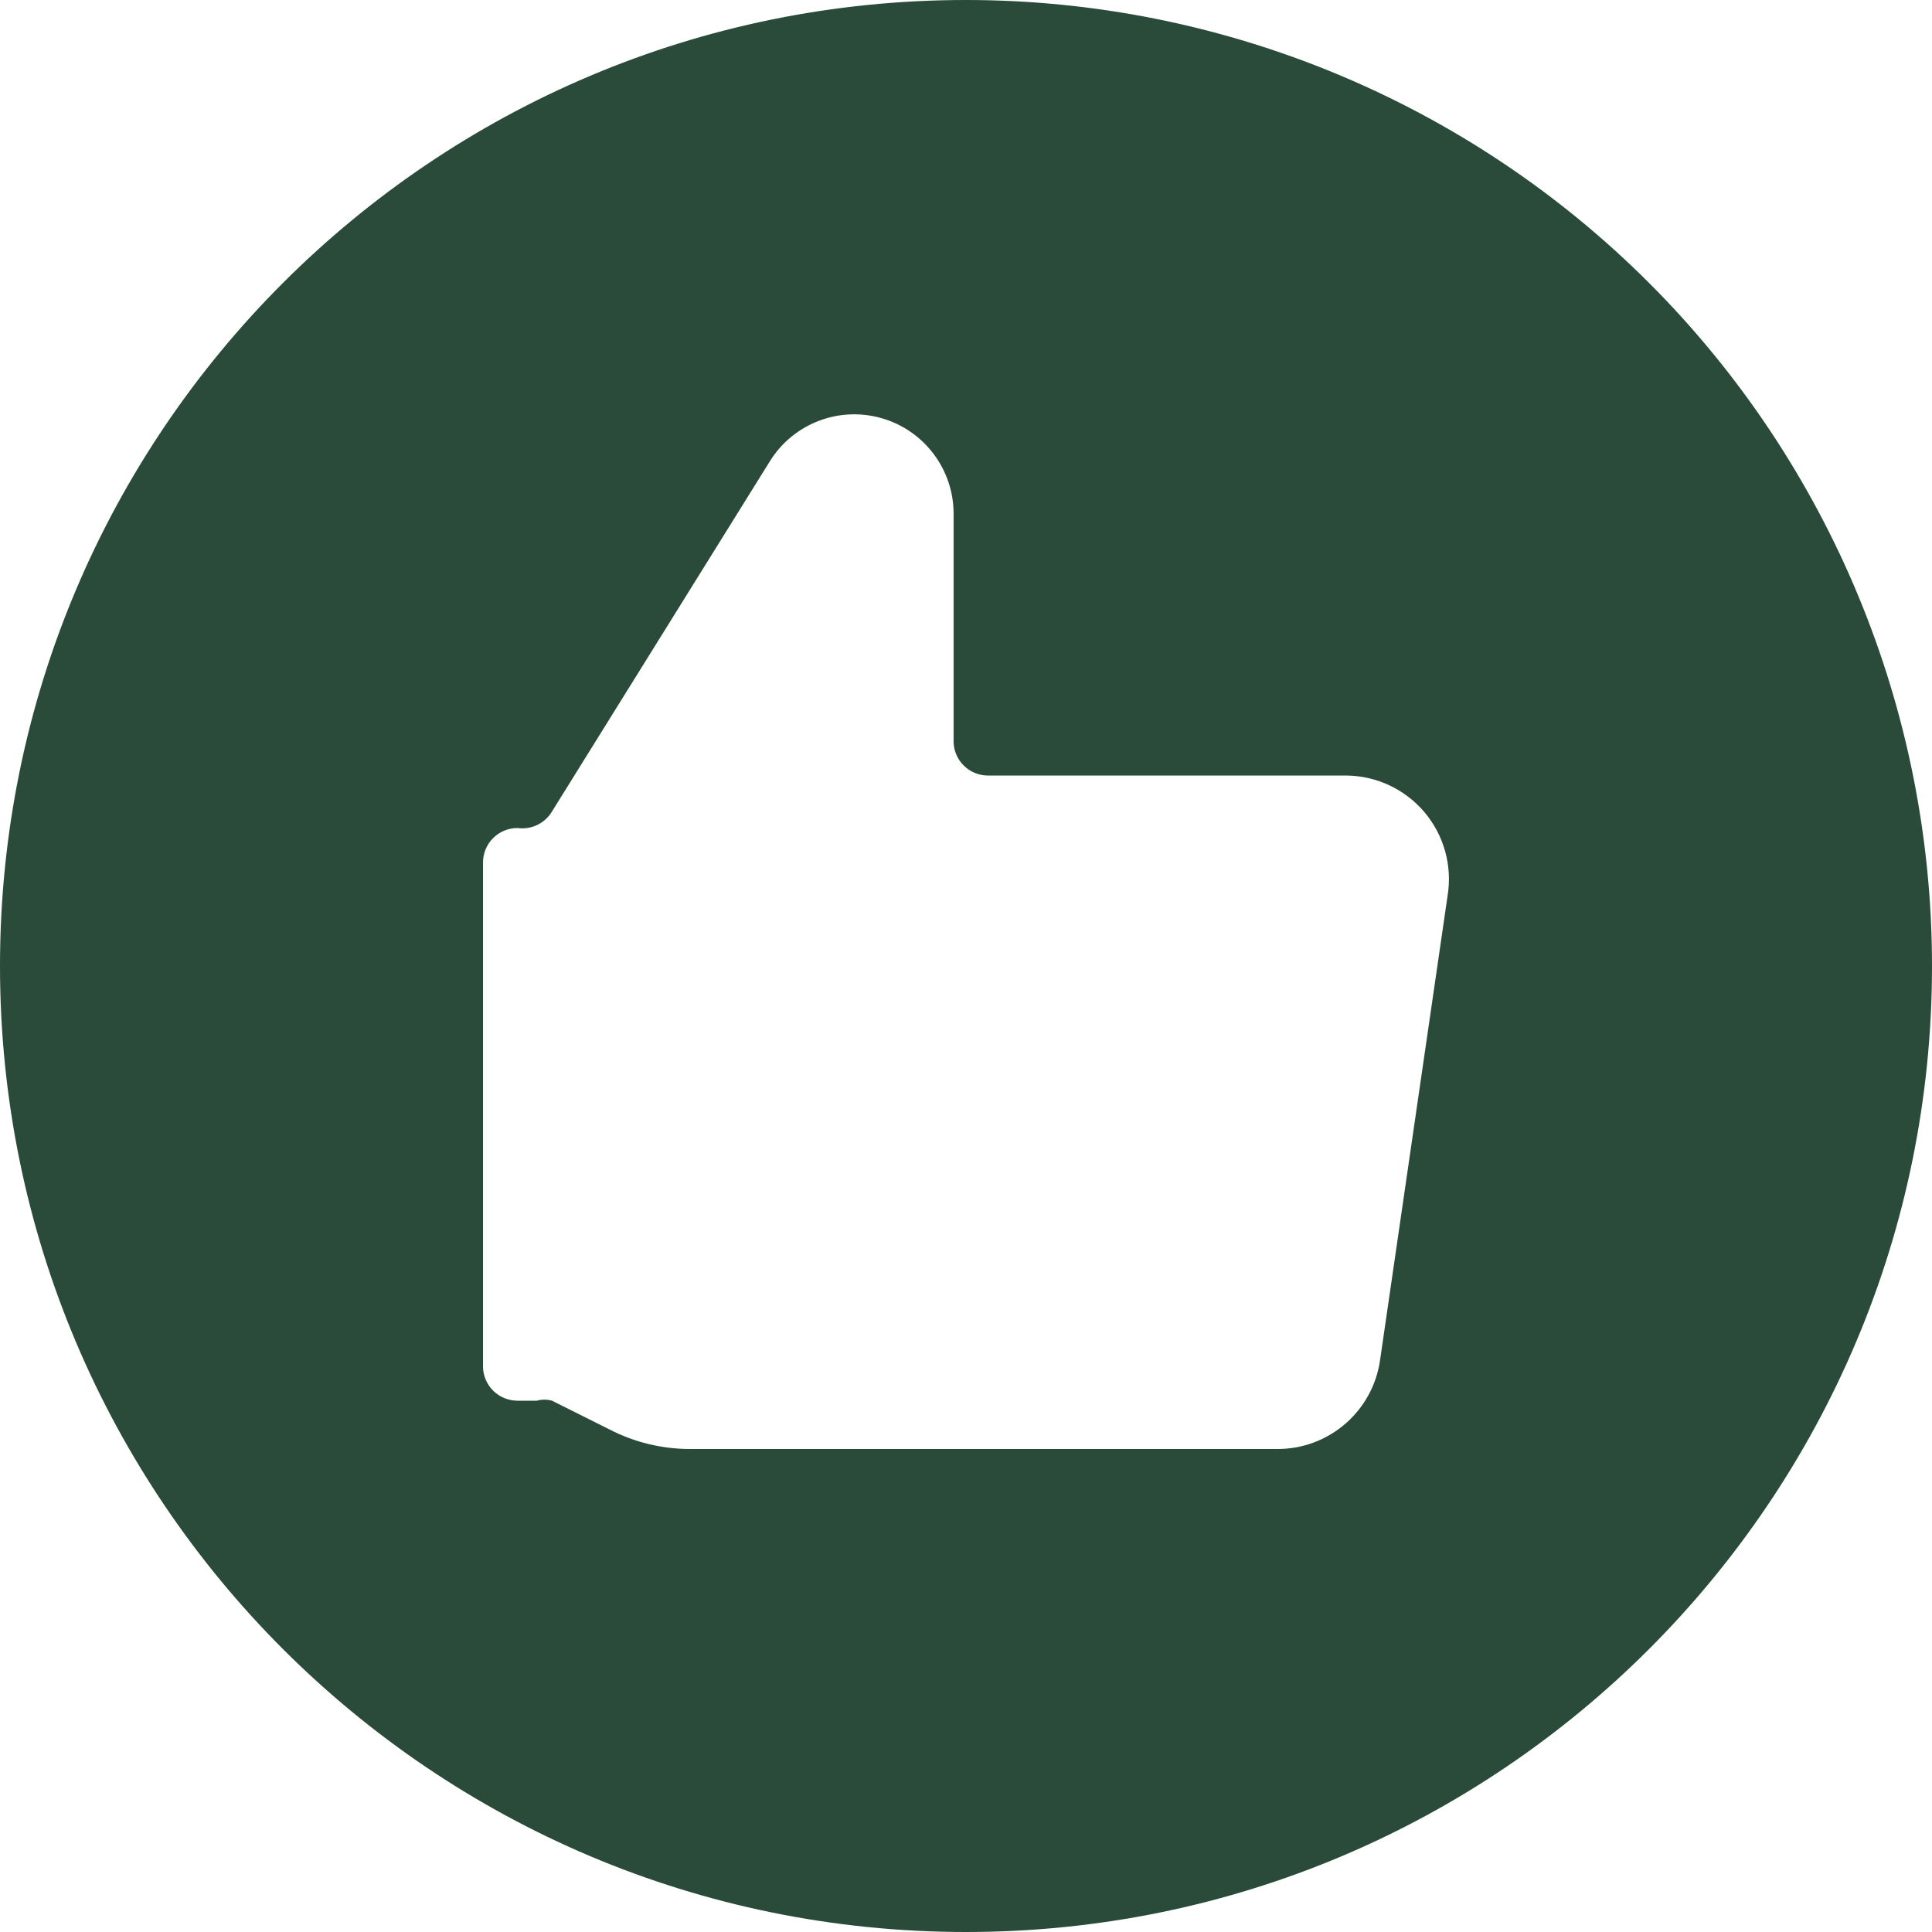
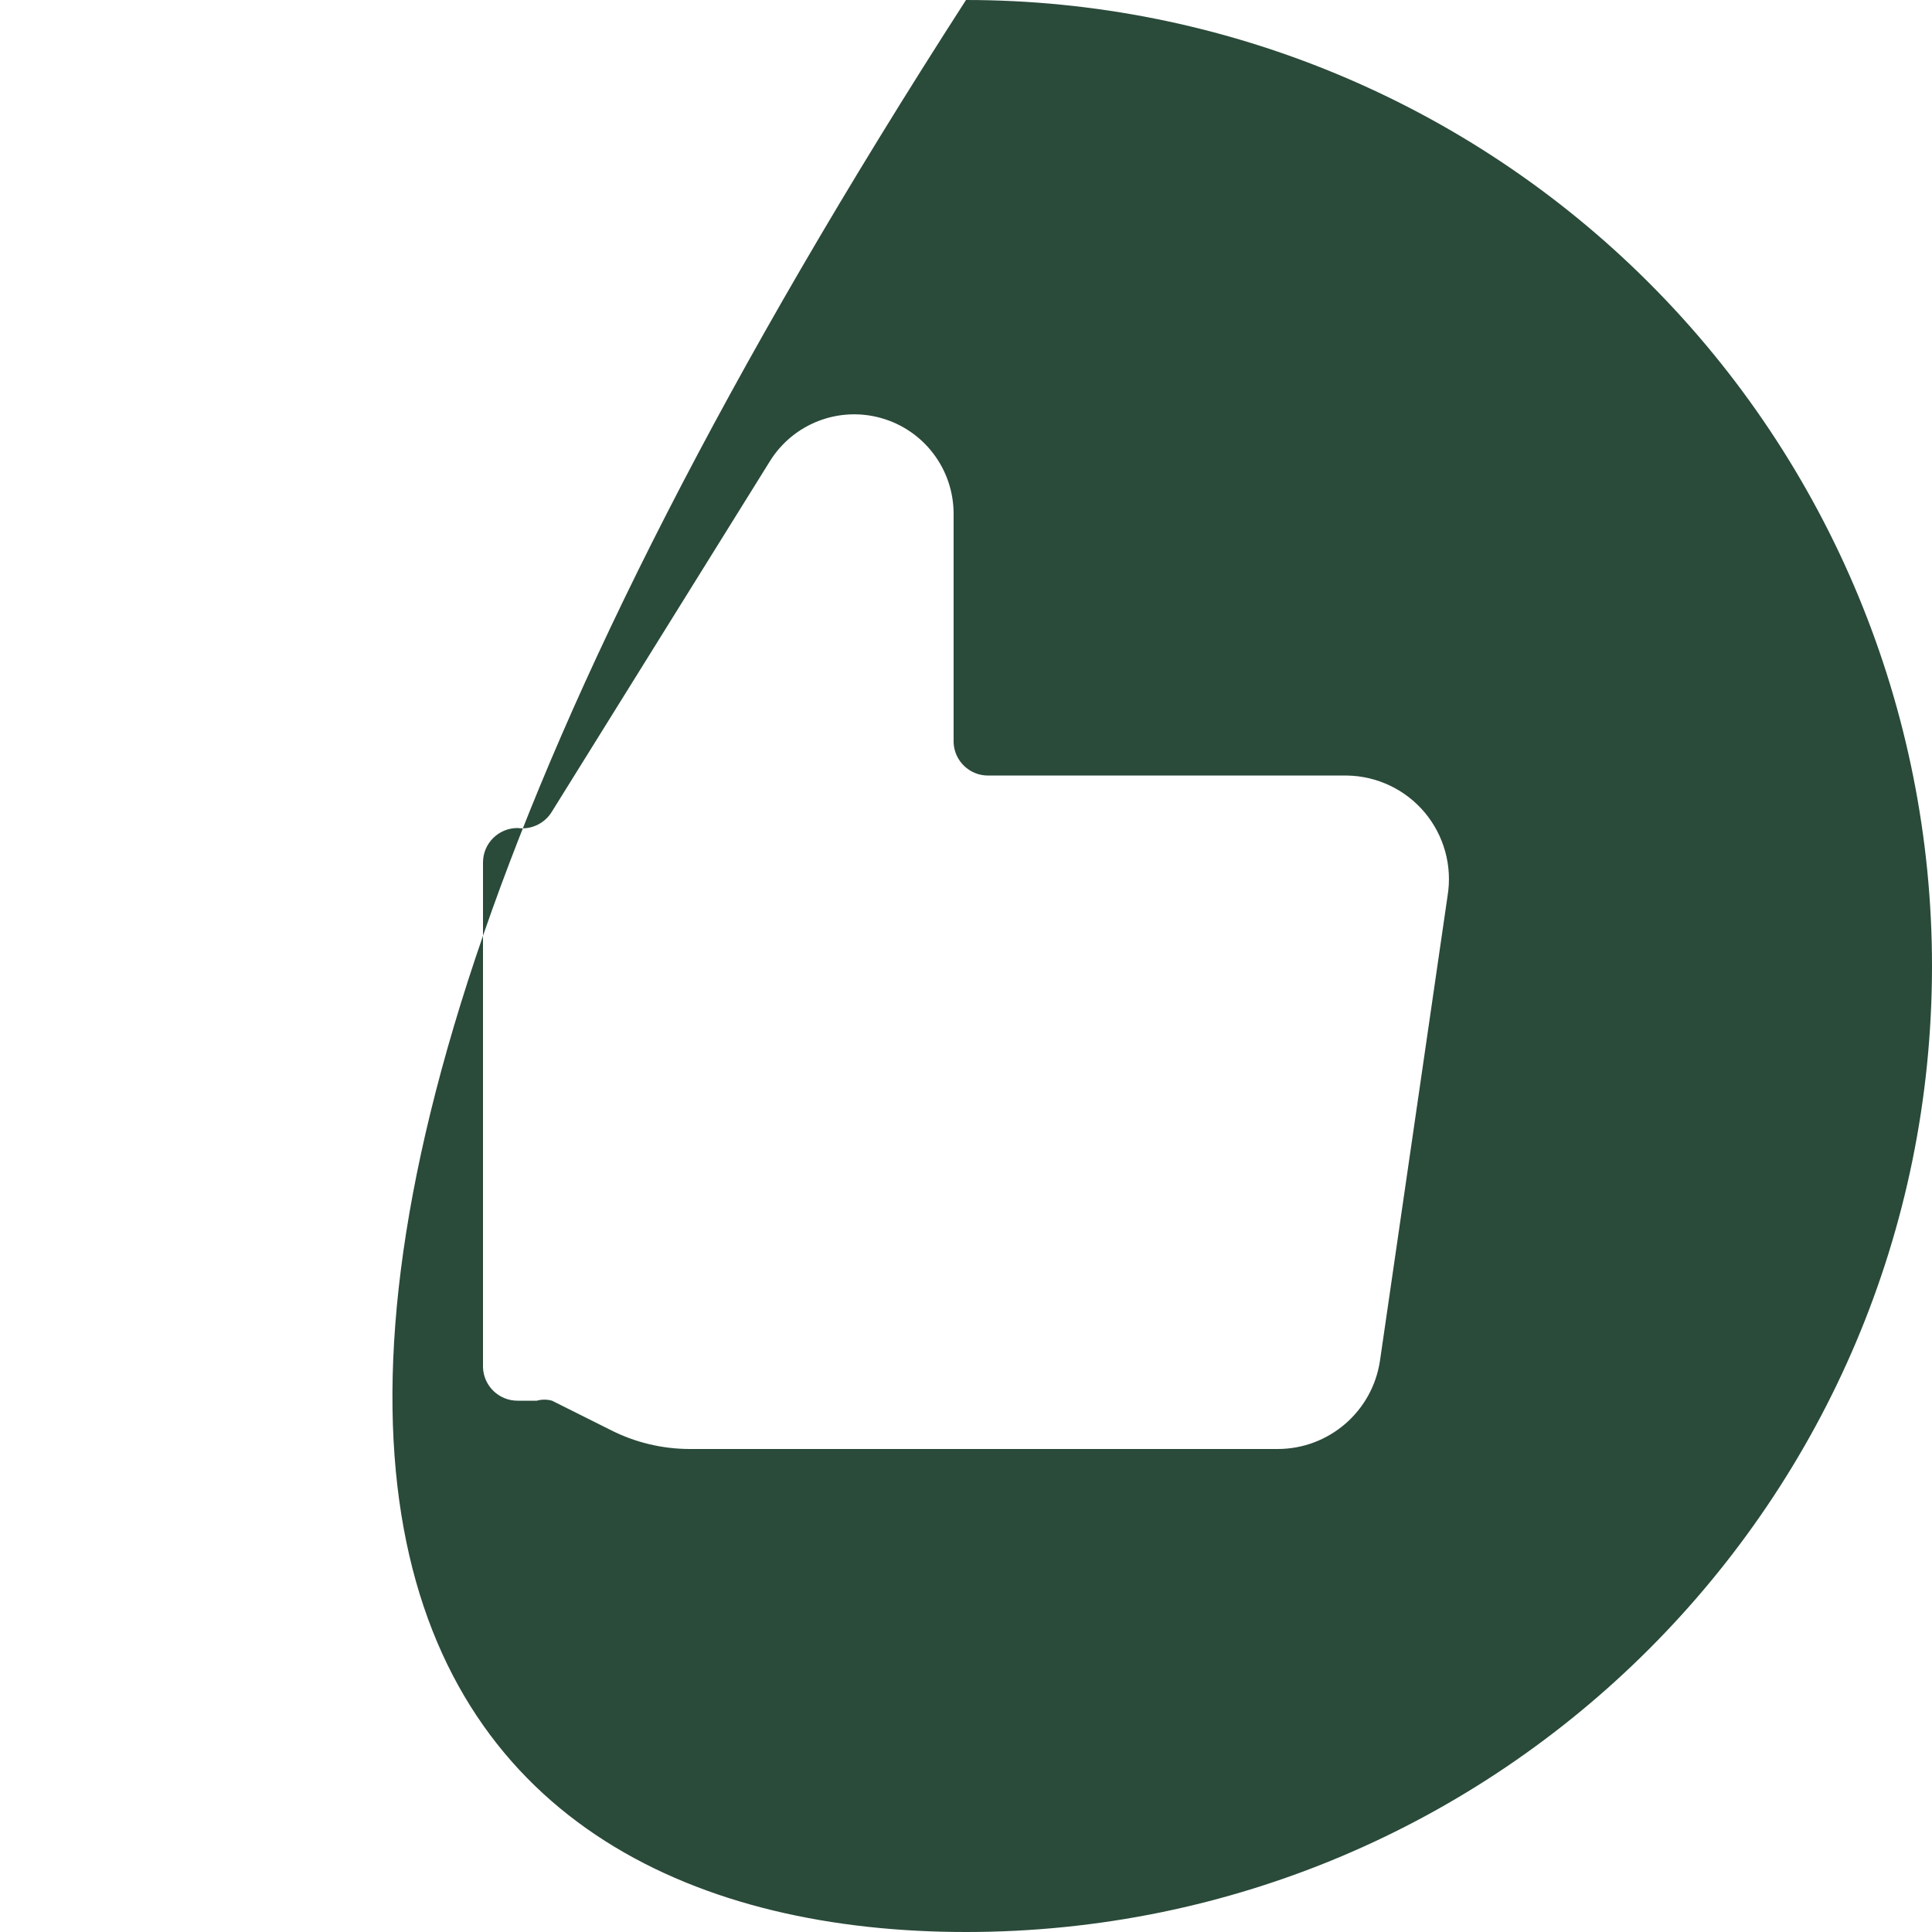
<svg xmlns="http://www.w3.org/2000/svg" width="36px" height="36px" viewBox="0 0 36 36" version="1.1">
  <title>Shape</title>
  <g id="Footer" stroke="none" stroke-width="1" fill="none" fill-rule="evenodd">
    <g transform="translate(-966, -1355)" fill="#2A4A3A" fill-rule="nonzero" id="Top-USP'er">
      <g transform="translate(0, 1338)">
-         <path d="M984,17 C974.059,17 966,25.059 966,35 C966,44.941 974.059,53 984,53 C993.941,53 1002,44.941 1002,35 C1002,30.226 1000.104,25.648 996.728,22.272 C993.352,18.896 988.774,17 984,17 Z M991.097,31.451 C991.658,31.459 992.188,31.711 992.548,32.14 C992.908,32.57 993.064,33.135 992.974,33.689 L991.714,42.354 C991.574,43.298 990.765,43.998 989.811,44 L978.857,44 C978.338,44 977.827,43.877 977.366,43.64 L976.286,43.1 C976.193,43.074 976.095,43.074 976.003,43.1 L975.643,43.1 C975.298,43.1 975.014,42.828 975,42.483 L975,33.071 C975,32.716 975.288,32.429 975.643,32.429 L975.643,32.429 C975.9,32.465 976.153,32.343 976.286,32.12 L980.349,25.589 C980.786,24.89 981.633,24.565 982.426,24.792 C983.218,25.018 983.766,25.741 983.769,26.566 L983.769,30.834 C983.782,31.179 984.066,31.452 984.411,31.451 L991.097,31.451 Z" id="Shape" />
+         <path d="M984,17 C966,44.941 974.059,53 984,53 C993.941,53 1002,44.941 1002,35 C1002,30.226 1000.104,25.648 996.728,22.272 C993.352,18.896 988.774,17 984,17 Z M991.097,31.451 C991.658,31.459 992.188,31.711 992.548,32.14 C992.908,32.57 993.064,33.135 992.974,33.689 L991.714,42.354 C991.574,43.298 990.765,43.998 989.811,44 L978.857,44 C978.338,44 977.827,43.877 977.366,43.64 L976.286,43.1 C976.193,43.074 976.095,43.074 976.003,43.1 L975.643,43.1 C975.298,43.1 975.014,42.828 975,42.483 L975,33.071 C975,32.716 975.288,32.429 975.643,32.429 L975.643,32.429 C975.9,32.465 976.153,32.343 976.286,32.12 L980.349,25.589 C980.786,24.89 981.633,24.565 982.426,24.792 C983.218,25.018 983.766,25.741 983.769,26.566 L983.769,30.834 C983.782,31.179 984.066,31.452 984.411,31.451 L991.097,31.451 Z" id="Shape" />
      </g>
    </g>
  </g>
</svg>